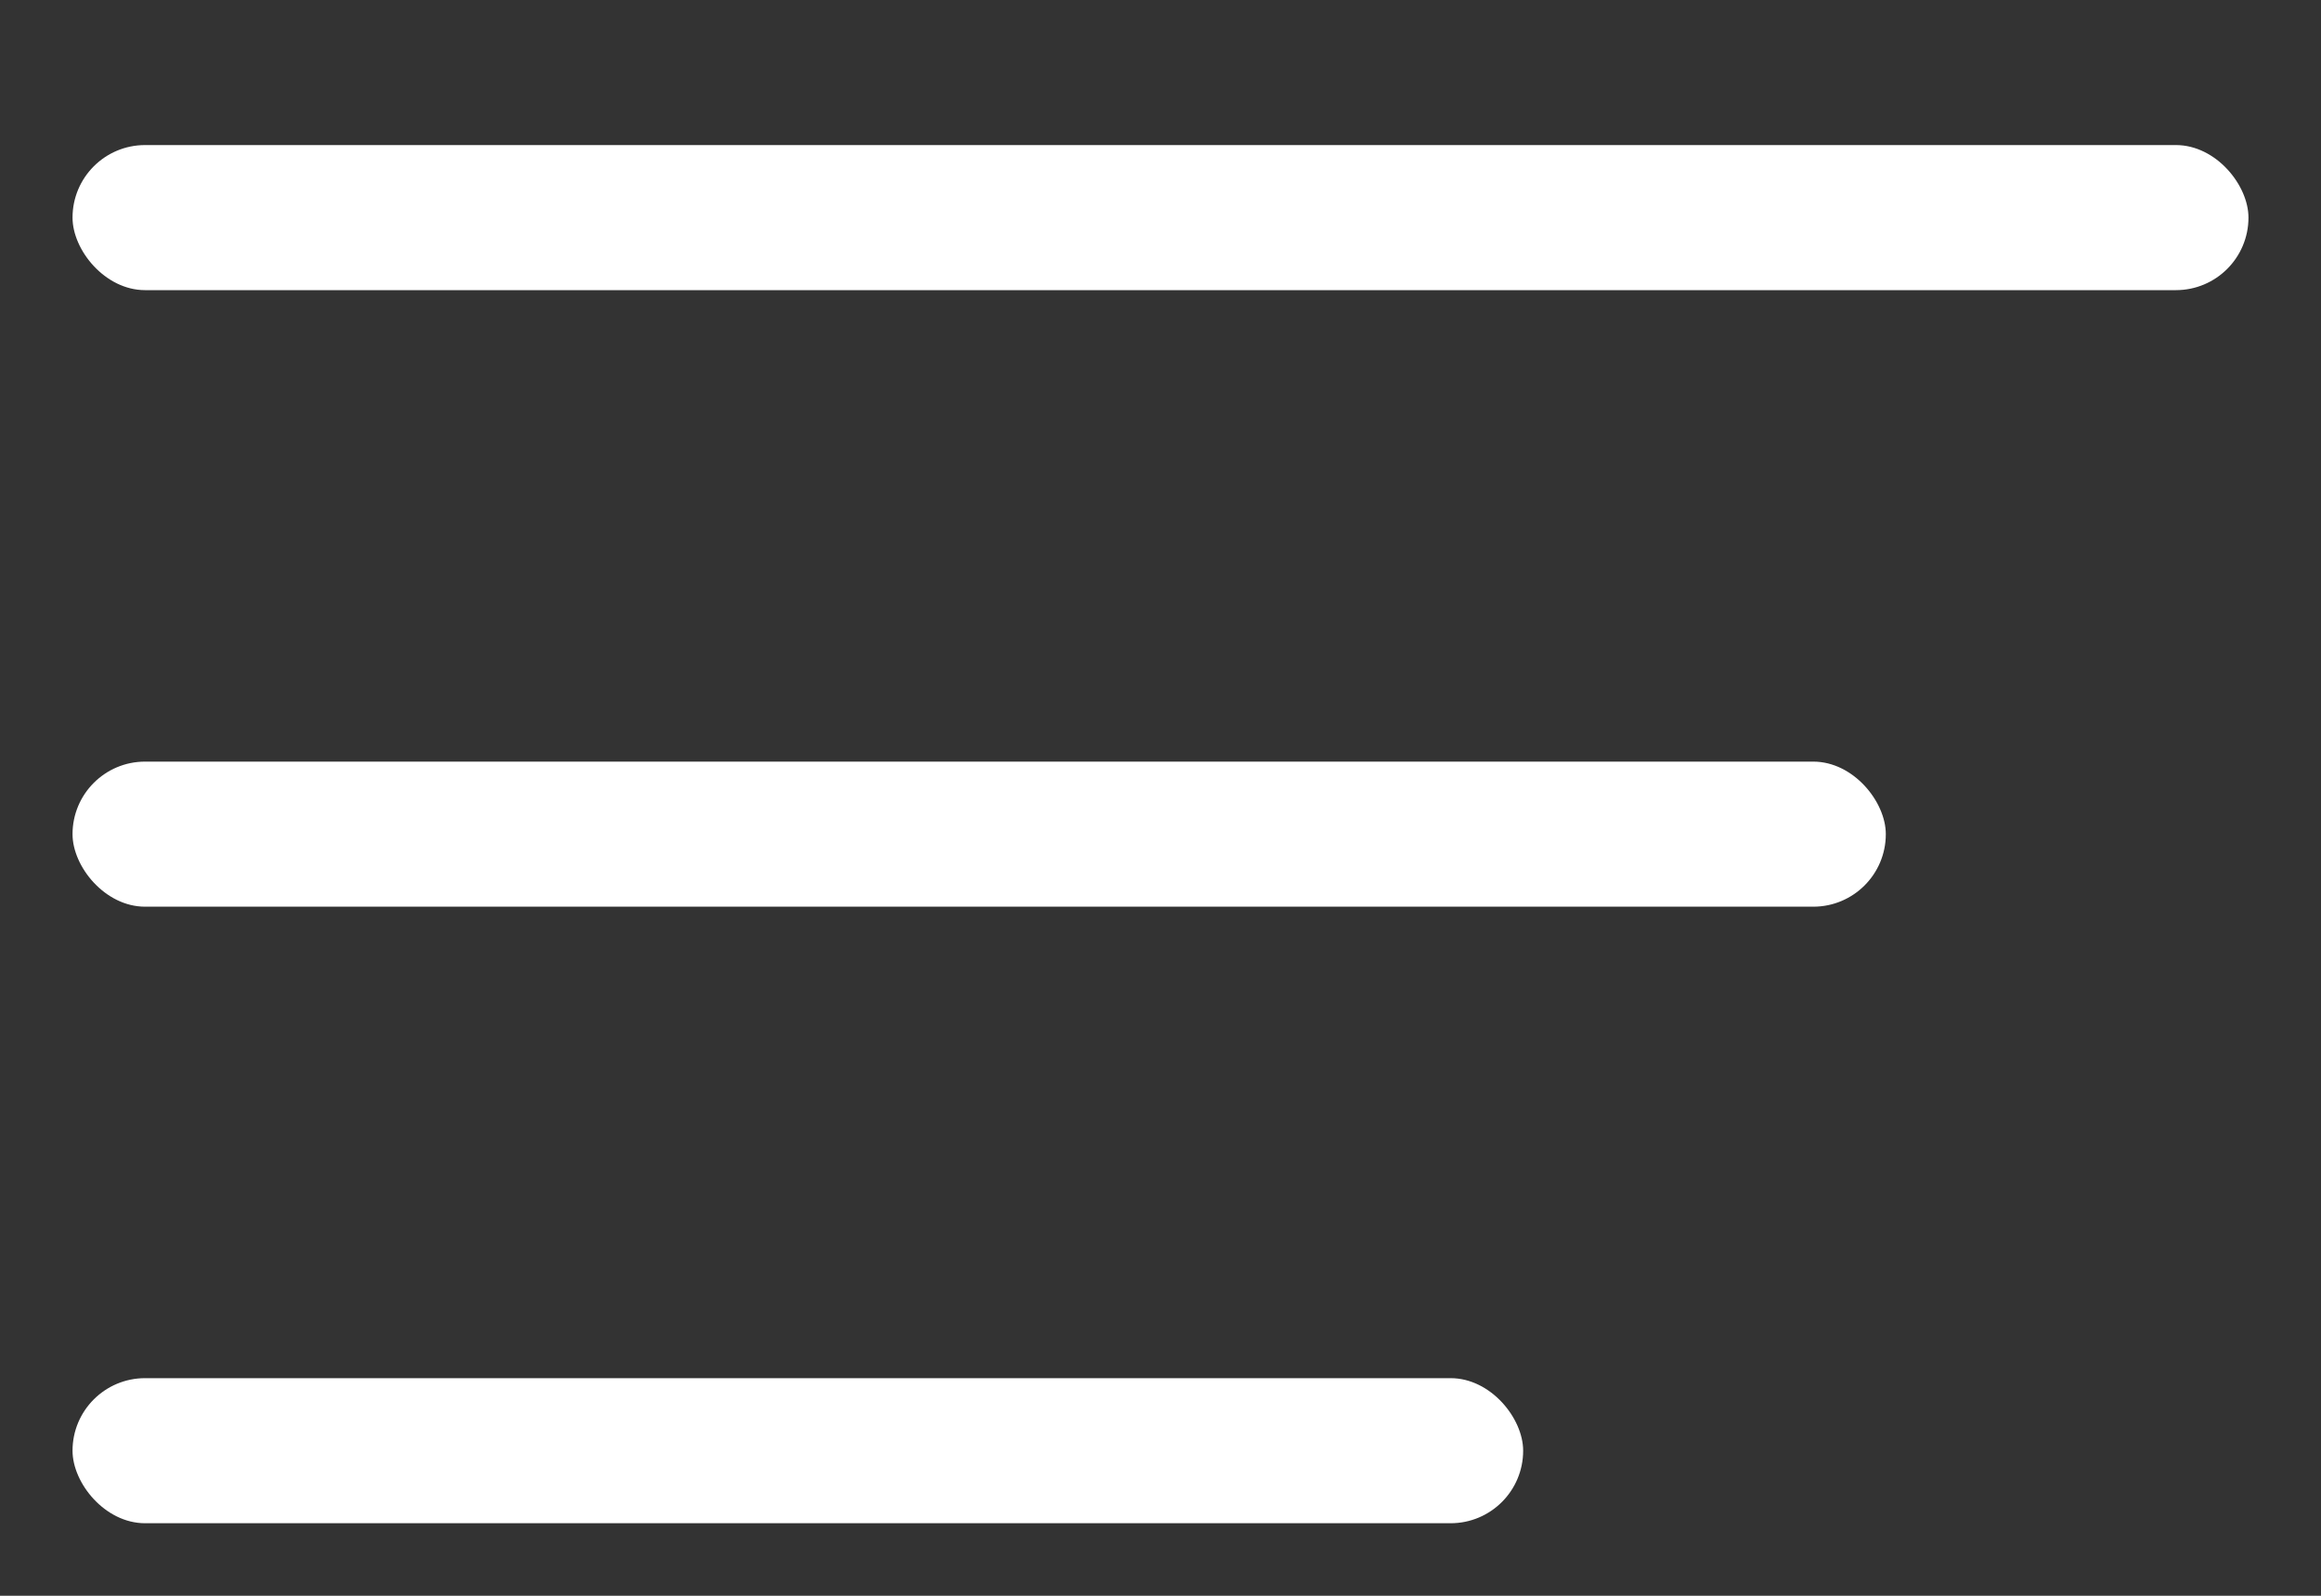
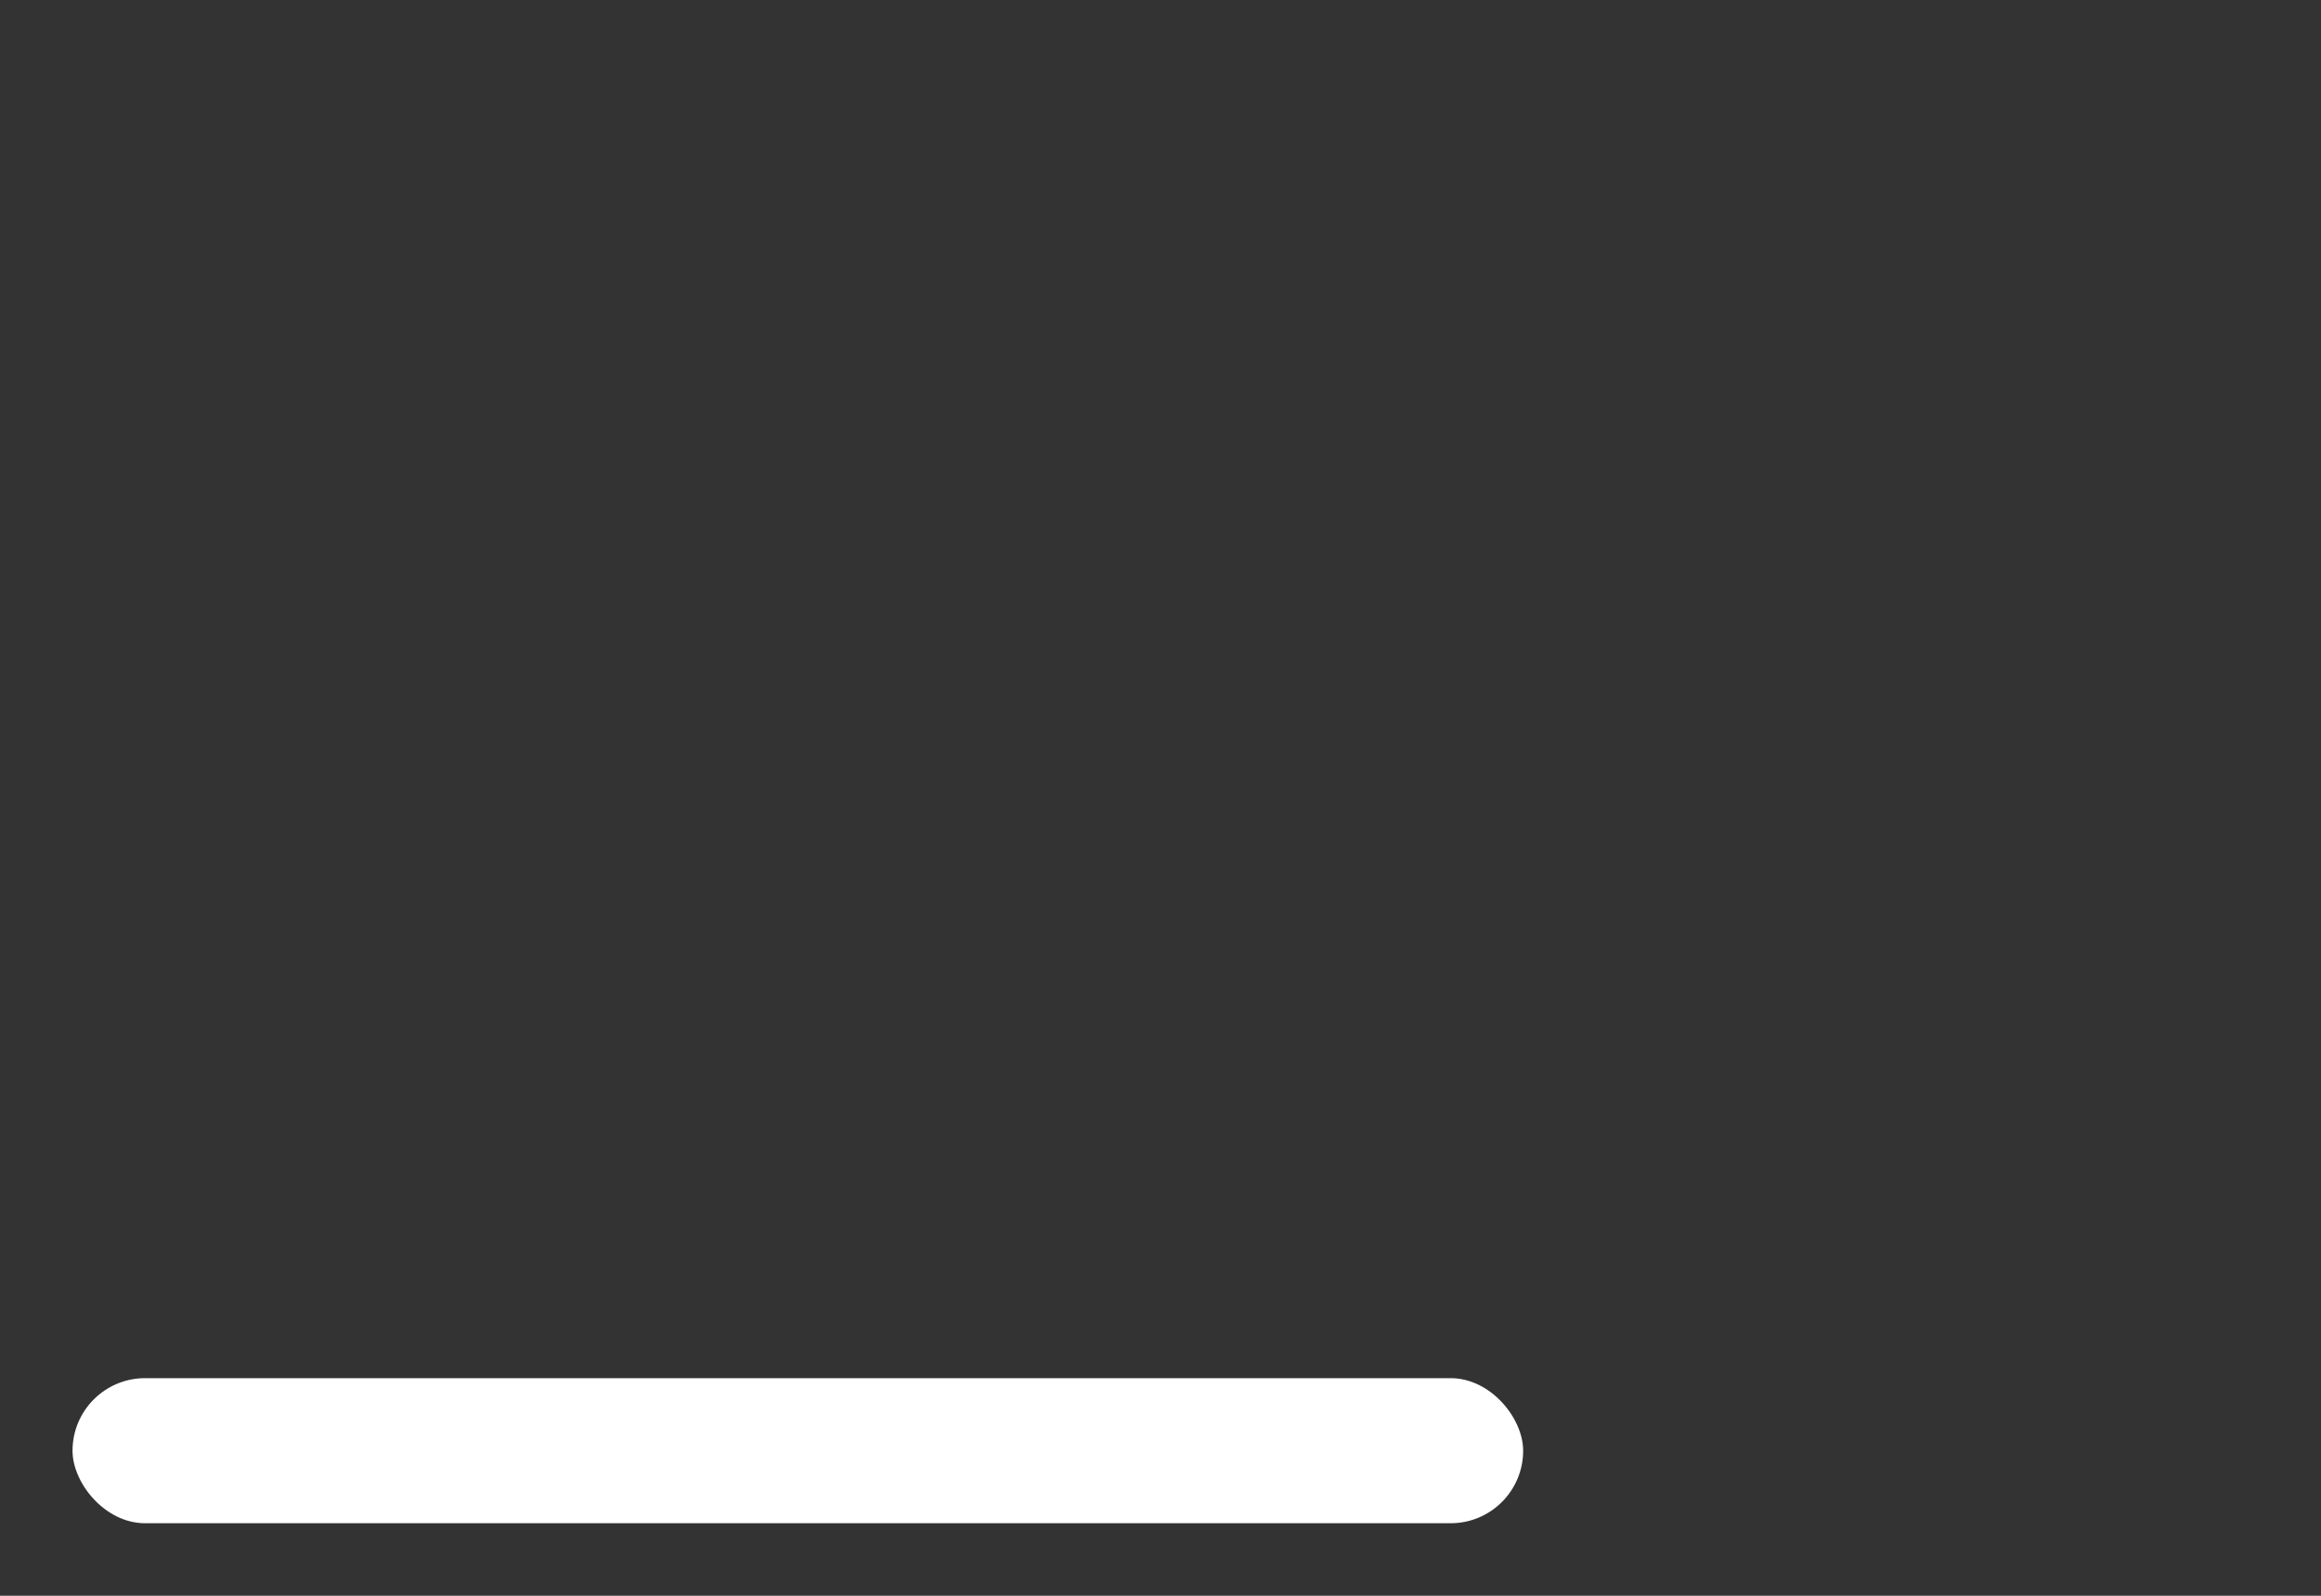
<svg xmlns="http://www.w3.org/2000/svg" width="32" height="22" viewBox="0 0 32 22" fill="none">
  <rect x="0" y="0" width="32" height="22" fill="#333333" stroke="none" />
-   <rect x="1" y="2" width="30" height="2" rx="1" fill="white" />
-   <rect x="1" y="10.5" width="25" height="2" rx="1" fill="white" />
  <rect x="1" y="19" width="20" height="2" rx="1" fill="white" />
</svg>